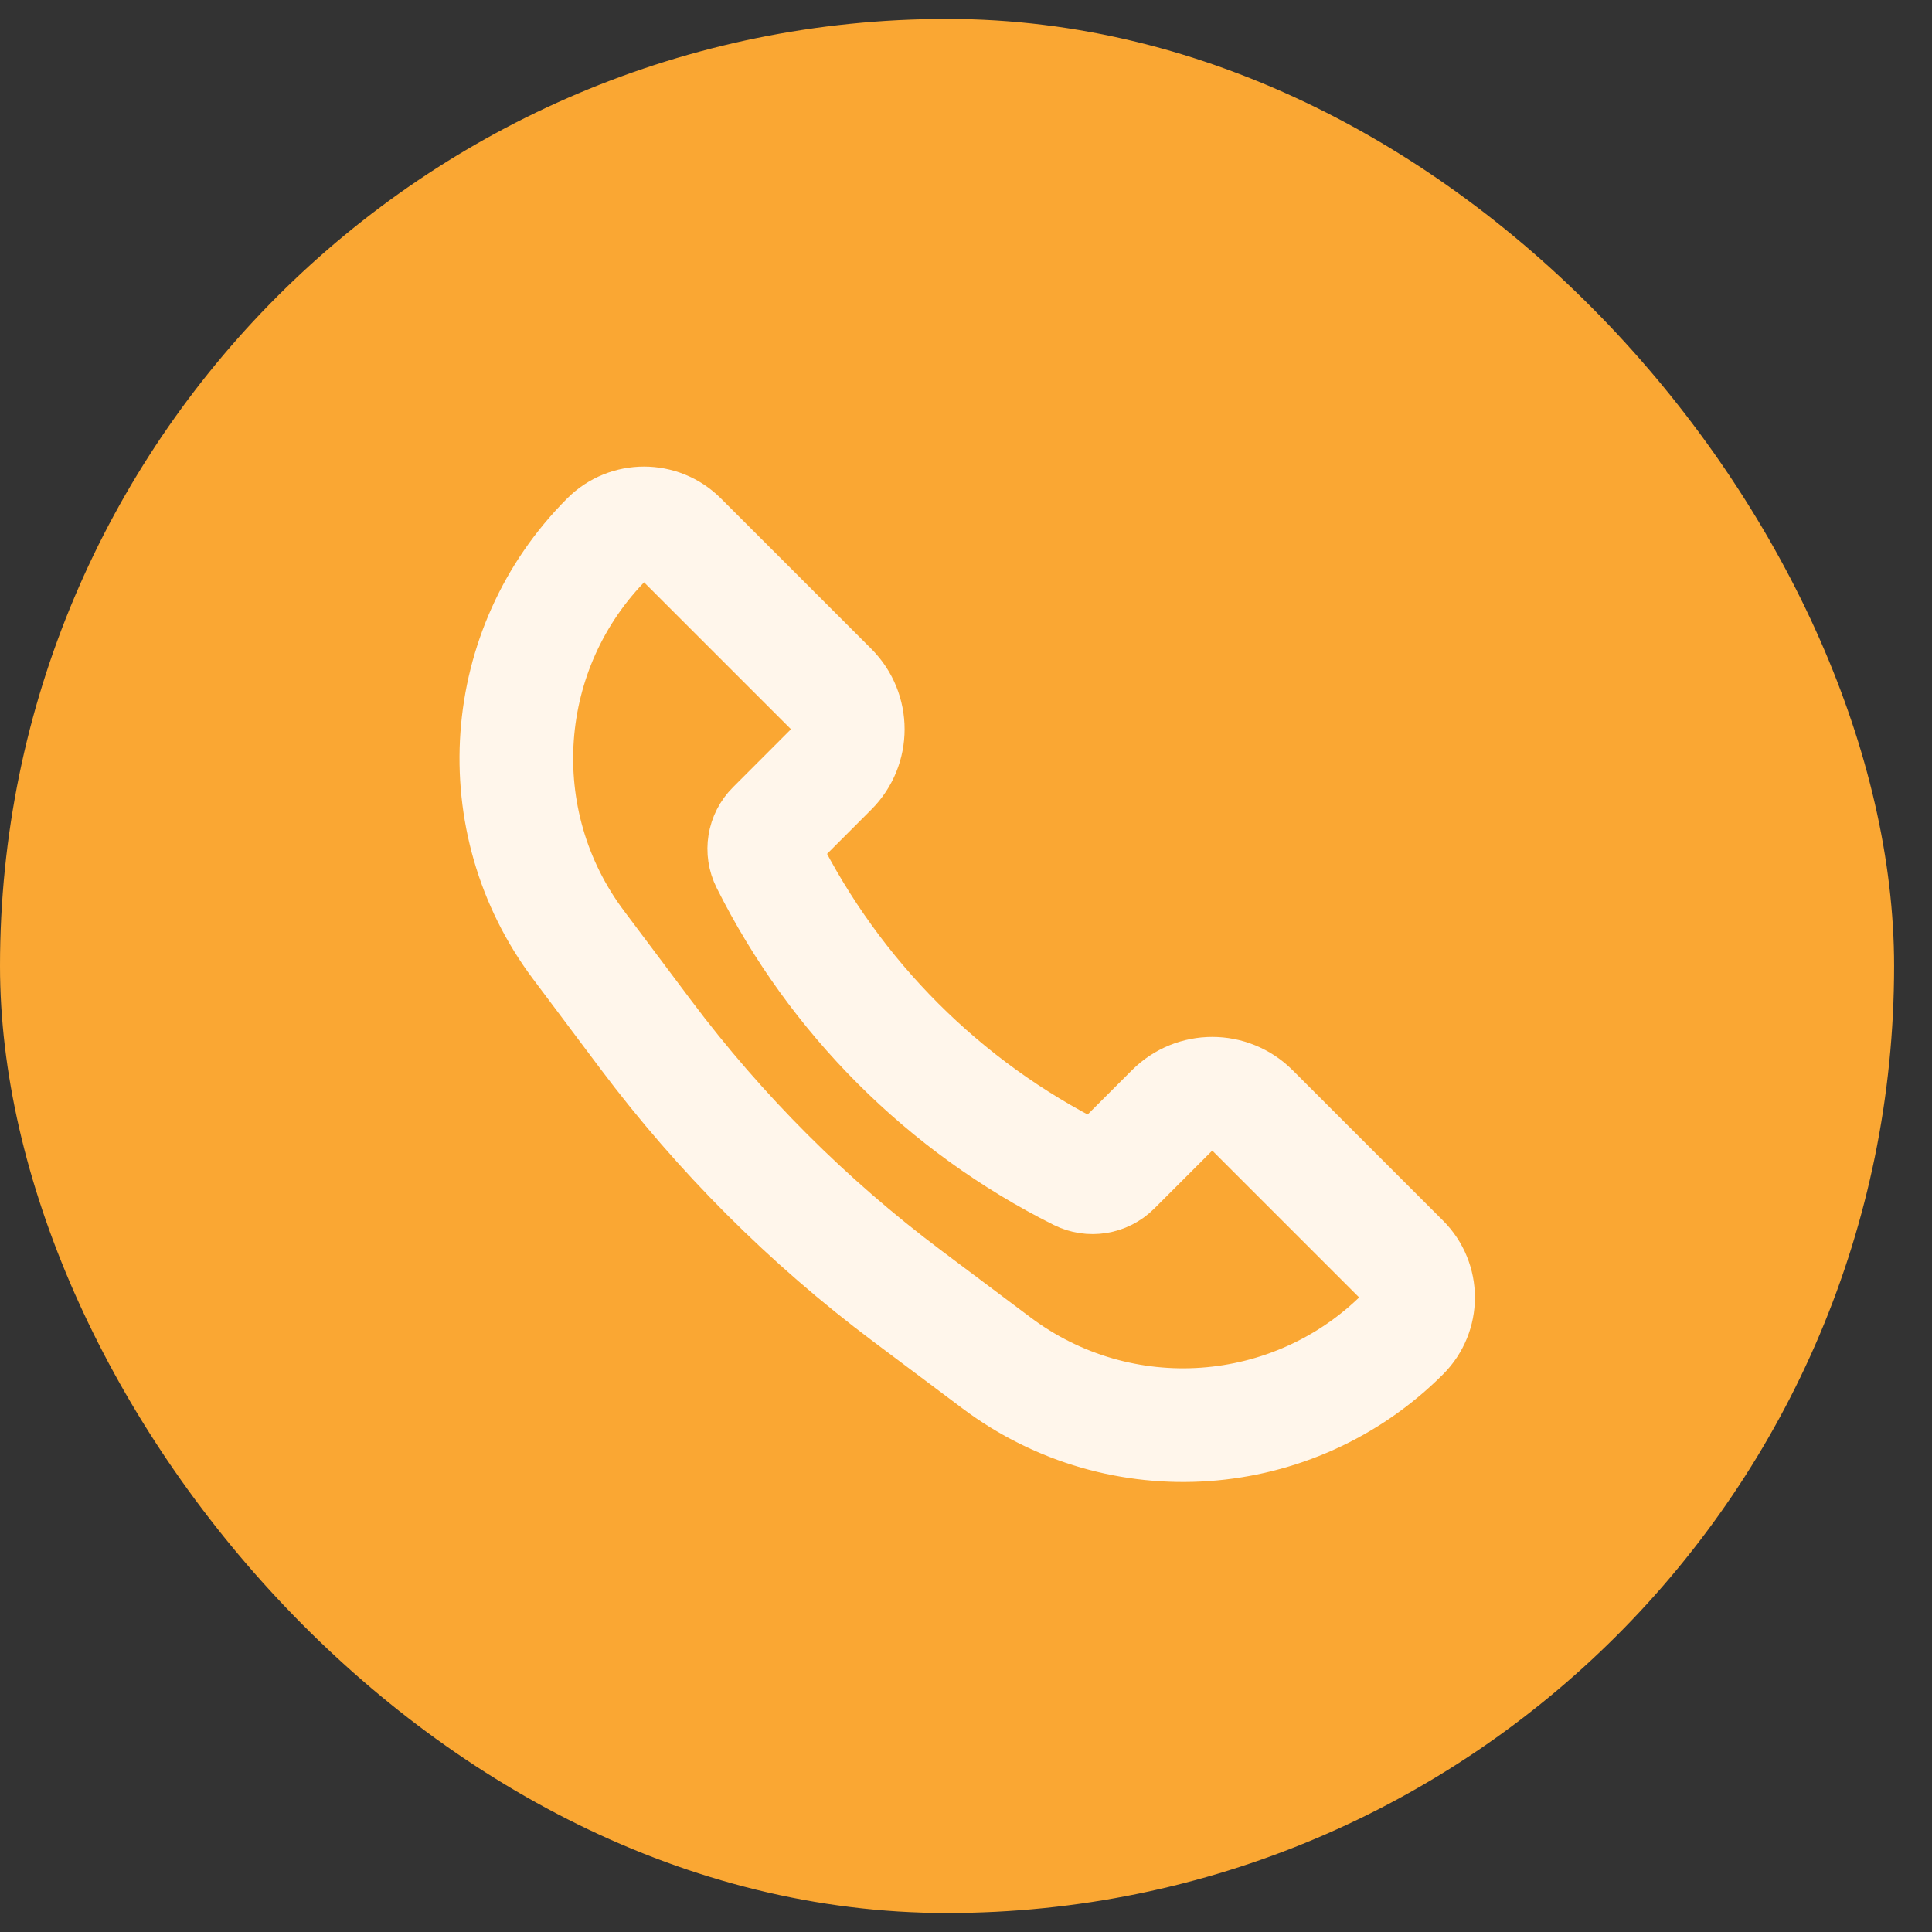
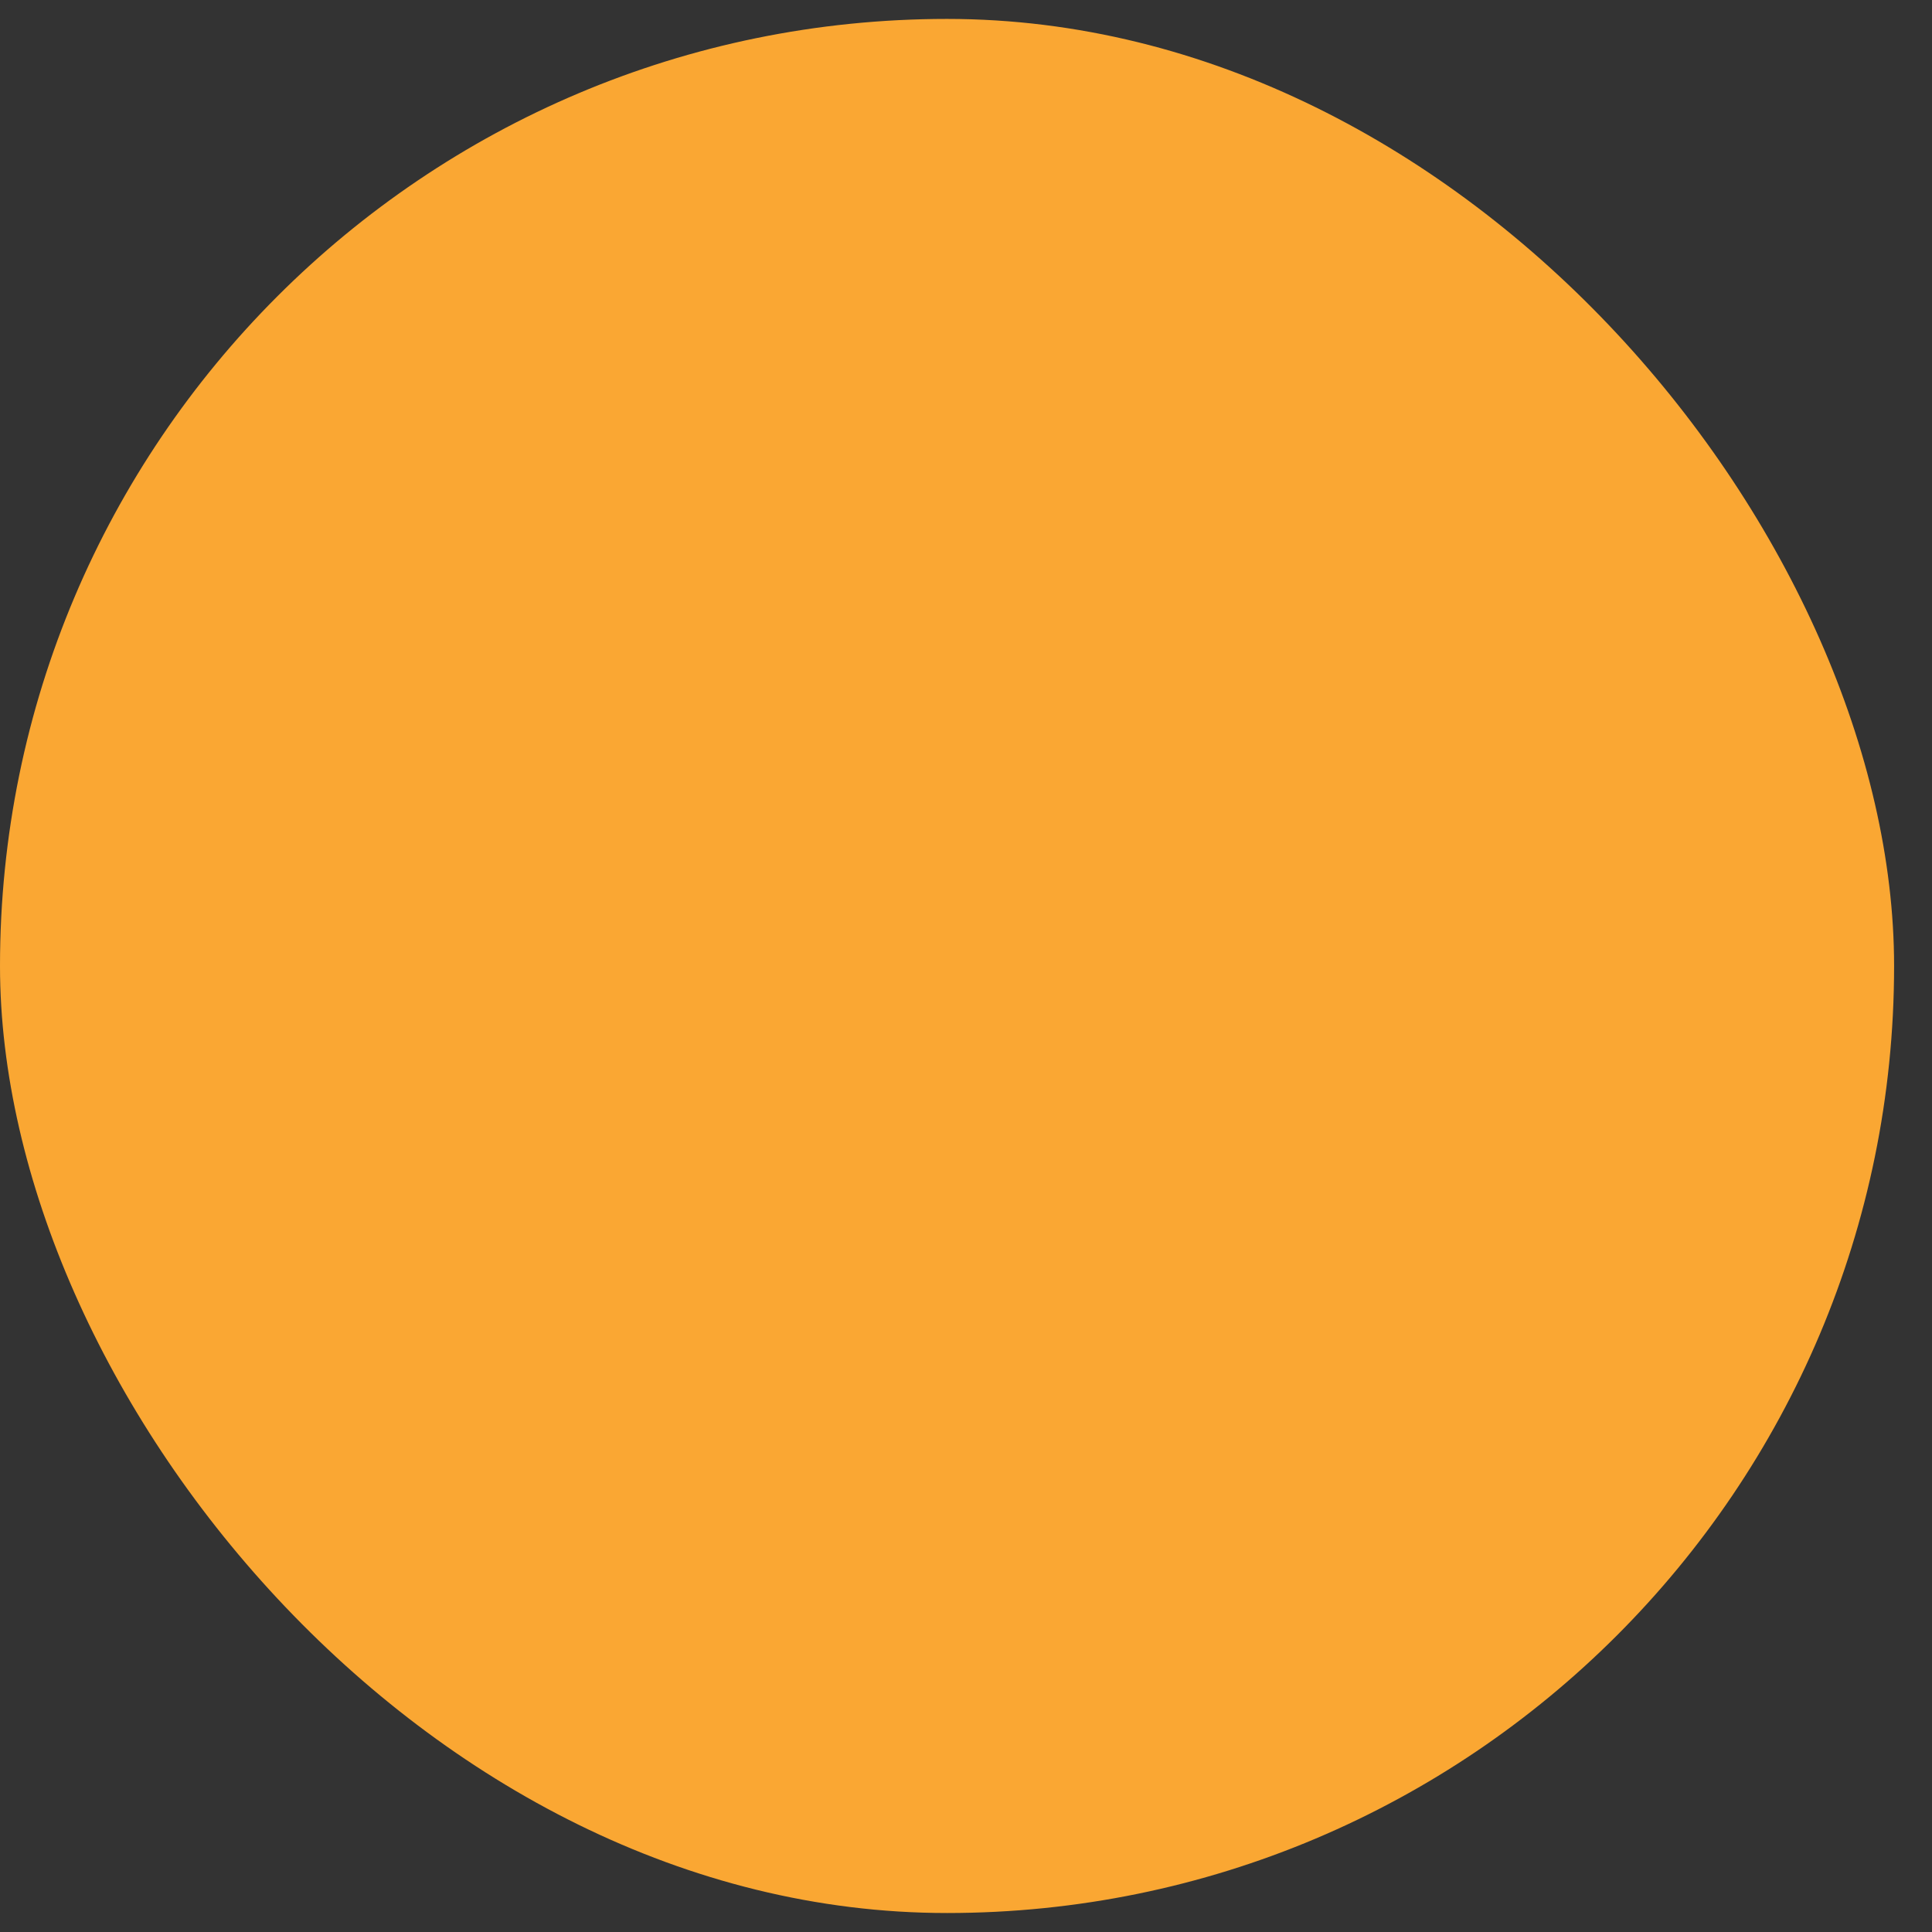
<svg xmlns="http://www.w3.org/2000/svg" width="34" height="34" viewBox="0 0 34 34" fill="none">
  <rect x="0" y="0" width="34" height="34" fill="#333333" stroke="none" />
  <rect y="0.333" width="33.333" height="33.333" rx="16.667" fill="#FAA733" />
-   <path d="M22.041 19.541L24.689 22.189C25.045 22.545 25.045 23.122 24.689 23.478C22.764 25.403 19.716 25.62 17.538 23.986L15.963 22.805C14.219 21.497 12.67 19.948 11.363 18.205L10.181 16.629C8.547 14.451 8.764 11.403 10.689 9.478C11.045 9.122 11.623 9.122 11.979 9.478L14.627 12.126C15.017 12.517 15.017 13.15 14.627 13.54L13.606 14.562C13.443 14.724 13.403 14.972 13.506 15.177C14.693 17.55 16.617 19.475 18.99 20.662C19.195 20.764 19.443 20.724 19.606 20.562L20.627 19.541C21.017 19.15 21.651 19.15 22.041 19.541Z" stroke="white" stroke-opacity="0.9" stroke-width="2" />
</svg>